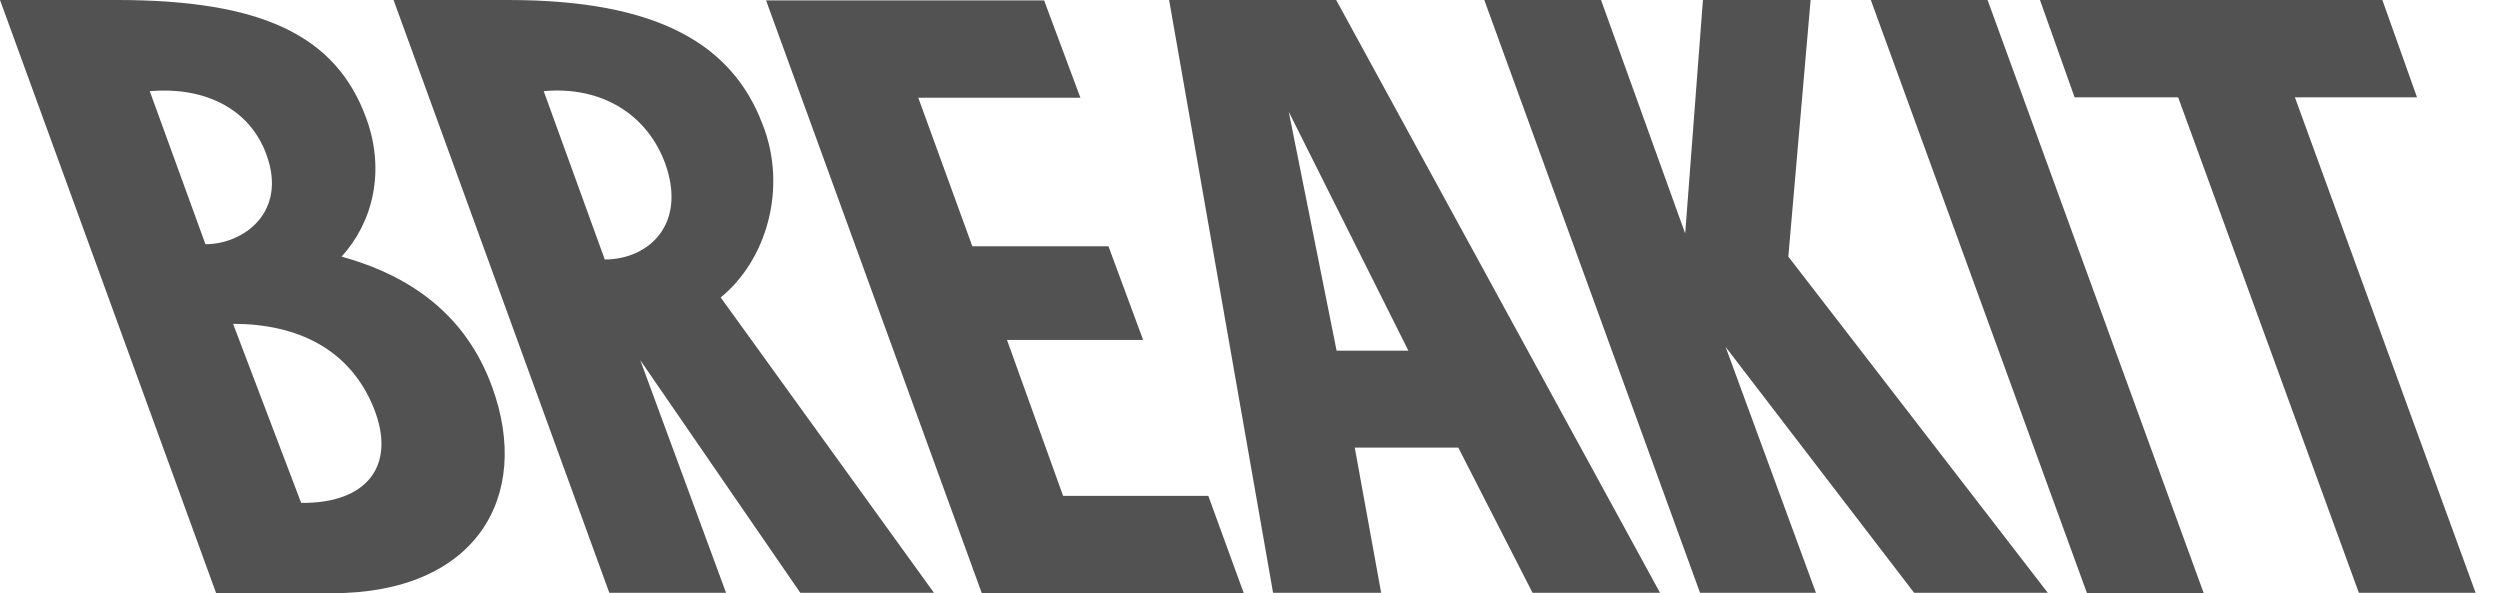
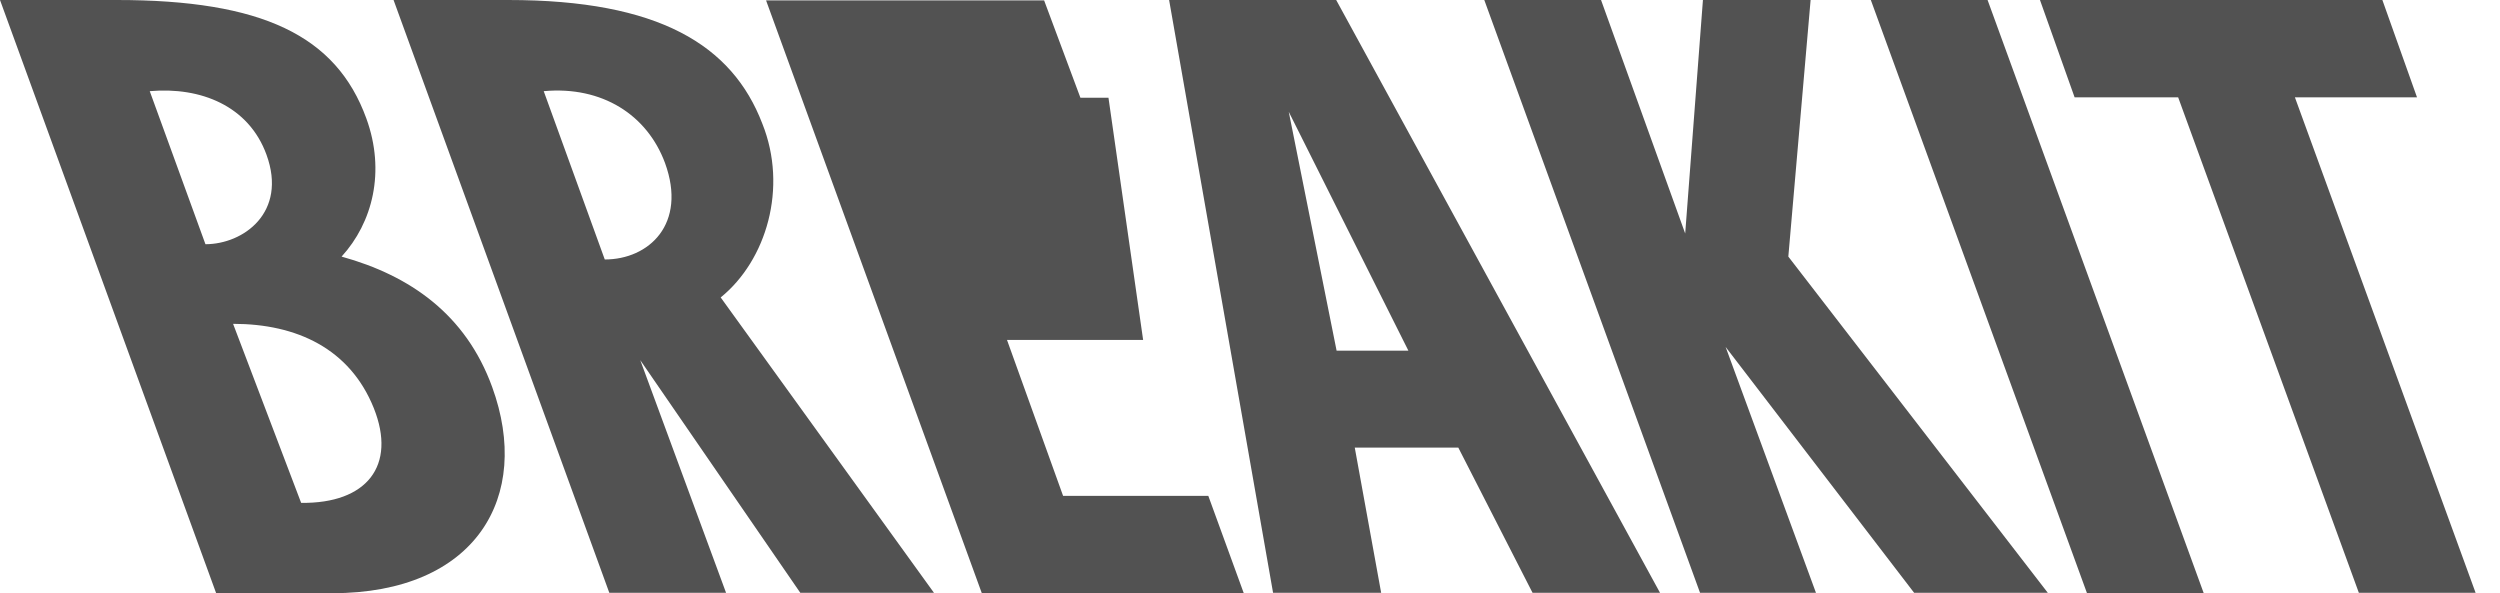
<svg xmlns="http://www.w3.org/2000/svg" width="236" height="56" viewBox="0 0 236 56" fill="none">
-   <path d="M46.459 36.529C50.236 46.887 44.94 56 31.349 56H20.406L0 0H11.021C24.729 0 31.738 3.349 34.581 11.177C36.412 16.2 35.166 21.029 32.245 24.223C38.709 26.014 43.967 29.674 46.459 36.529ZM19.394 23.054C22.976 23.054 27.143 20.056 25.157 14.604C23.483 10.008 18.965 8.178 14.136 8.606L19.394 23.054ZM28.428 47.471C34.62 47.549 37.463 43.967 35.282 38.515C33.024 32.907 28 30.57 22.003 30.57L28.428 47.471ZM68.033 28.078L88.167 55.961H75.549L60.44 33.997L68.54 55.961H57.519L37.152 0H47.978C62.192 0 69.124 4.245 71.967 11.683C74.381 17.719 72.356 24.573 68.033 28.078ZM57.09 24.495C61.257 24.495 64.879 21.146 62.776 15.383C61.102 10.865 56.857 8.1 51.327 8.606L57.09 24.495ZM100.356 46.809H114.064L117.413 56H92.684L72.317 0.039H98.565L101.992 9.229H86.687L91.789 23.249H104.64L107.911 32.089H95.06L100.356 46.809ZM110.364 0H126.136L156.707 55.961H144.673L137.663 42.253H127.889L130.381 55.961H120.178L110.364 0ZM126.175 33.102H132.951L121.658 10.553L126.175 33.102ZM170.921 0L168.818 24.223L193.313 55.961H180.695L162.898 32.751L171.427 55.961H160.484L140.117 0H151.138L159.082 22.042L160.757 0H170.921ZM176.606 0H187.627L208.033 56H197.013L176.606 0ZM216.64 9.191L233.697 55.961H222.676L205.619 9.191H195.844L192.573 0H224.896L228.167 9.191H216.64Z" fill="#525252" />
+   <path d="M46.459 36.529C50.236 46.887 44.94 56 31.349 56H20.406L0 0H11.021C24.729 0 31.738 3.349 34.581 11.177C36.412 16.2 35.166 21.029 32.245 24.223C38.709 26.014 43.967 29.674 46.459 36.529ZM19.394 23.054C22.976 23.054 27.143 20.056 25.157 14.604C23.483 10.008 18.965 8.178 14.136 8.606L19.394 23.054ZM28.428 47.471C34.62 47.549 37.463 43.967 35.282 38.515C33.024 32.907 28 30.57 22.003 30.57L28.428 47.471ZM68.033 28.078L88.167 55.961H75.549L60.44 33.997L68.54 55.961H57.519L37.152 0H47.978C62.192 0 69.124 4.245 71.967 11.683C74.381 17.719 72.356 24.573 68.033 28.078ZM57.09 24.495C61.257 24.495 64.879 21.146 62.776 15.383C61.102 10.865 56.857 8.1 51.327 8.606L57.09 24.495ZM100.356 46.809H114.064L117.413 56H92.684L72.317 0.039H98.565L101.992 9.229H86.687H104.64L107.911 32.089H95.06L100.356 46.809ZM110.364 0H126.136L156.707 55.961H144.673L137.663 42.253H127.889L130.381 55.961H120.178L110.364 0ZM126.175 33.102H132.951L121.658 10.553L126.175 33.102ZM170.921 0L168.818 24.223L193.313 55.961H180.695L162.898 32.751L171.427 55.961H160.484L140.117 0H151.138L159.082 22.042L160.757 0H170.921ZM176.606 0H187.627L208.033 56H197.013L176.606 0ZM216.64 9.191L233.697 55.961H222.676L205.619 9.191H195.844L192.573 0H224.896L228.167 9.191H216.64Z" fill="#525252" />
</svg>